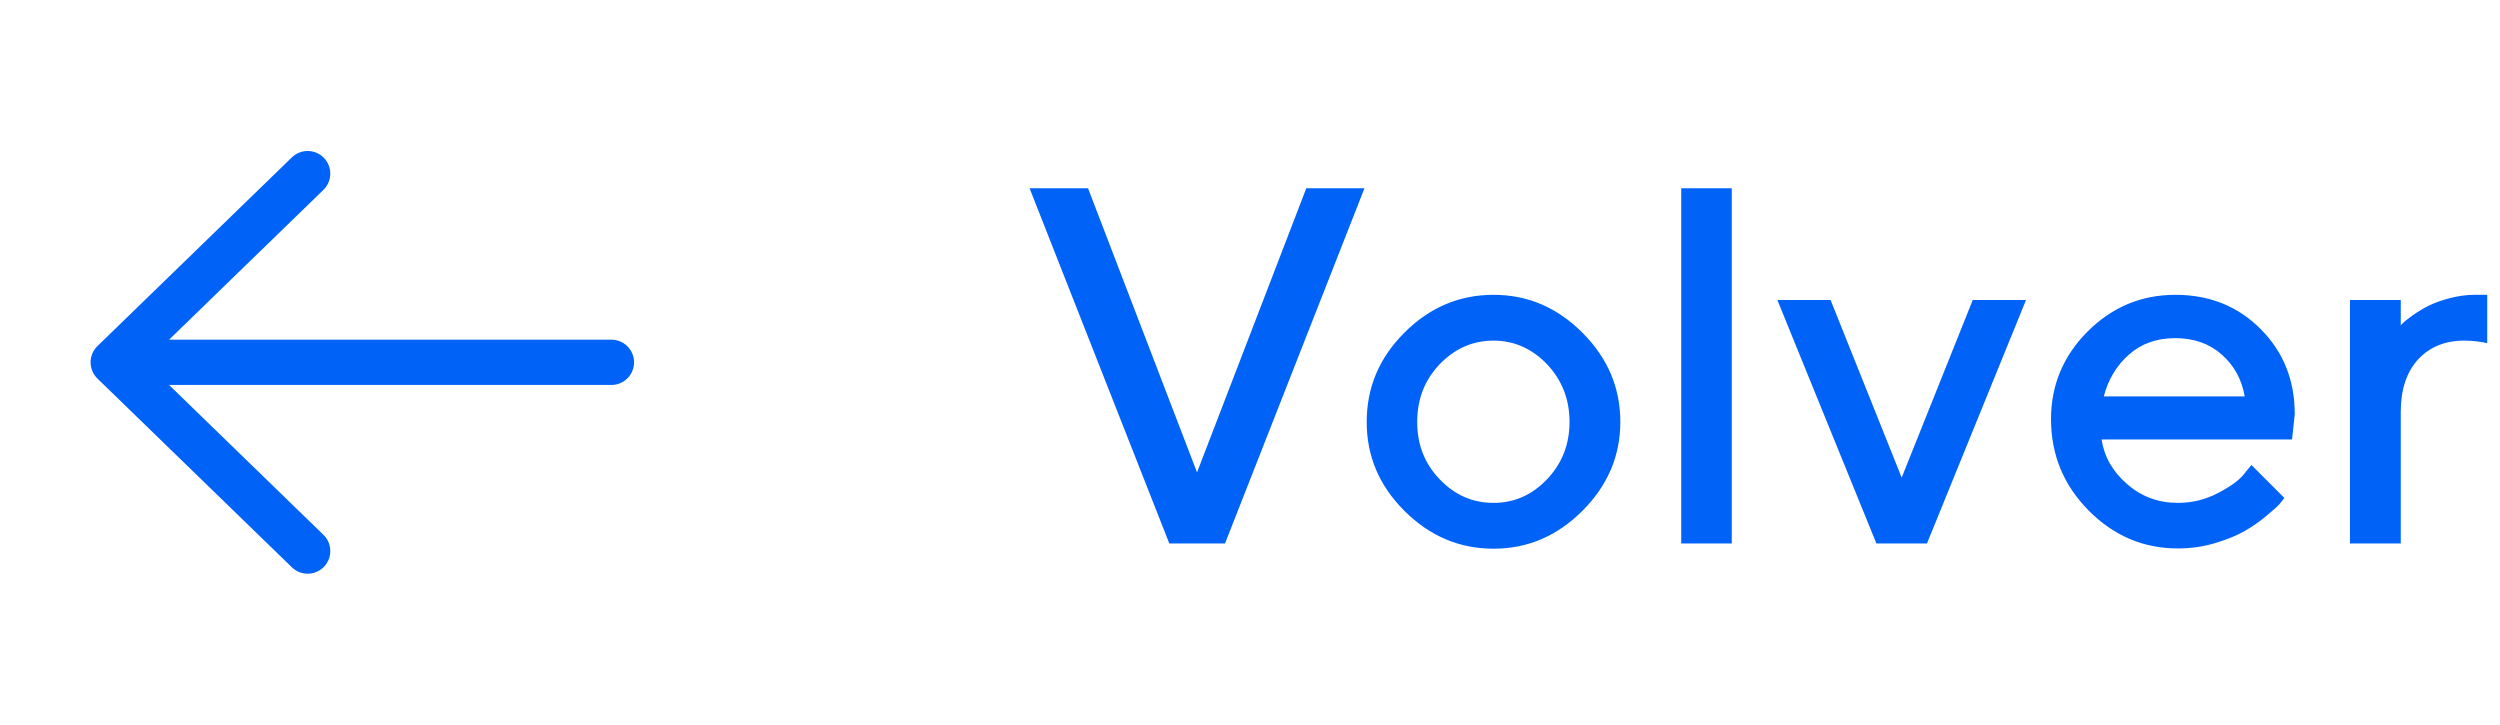
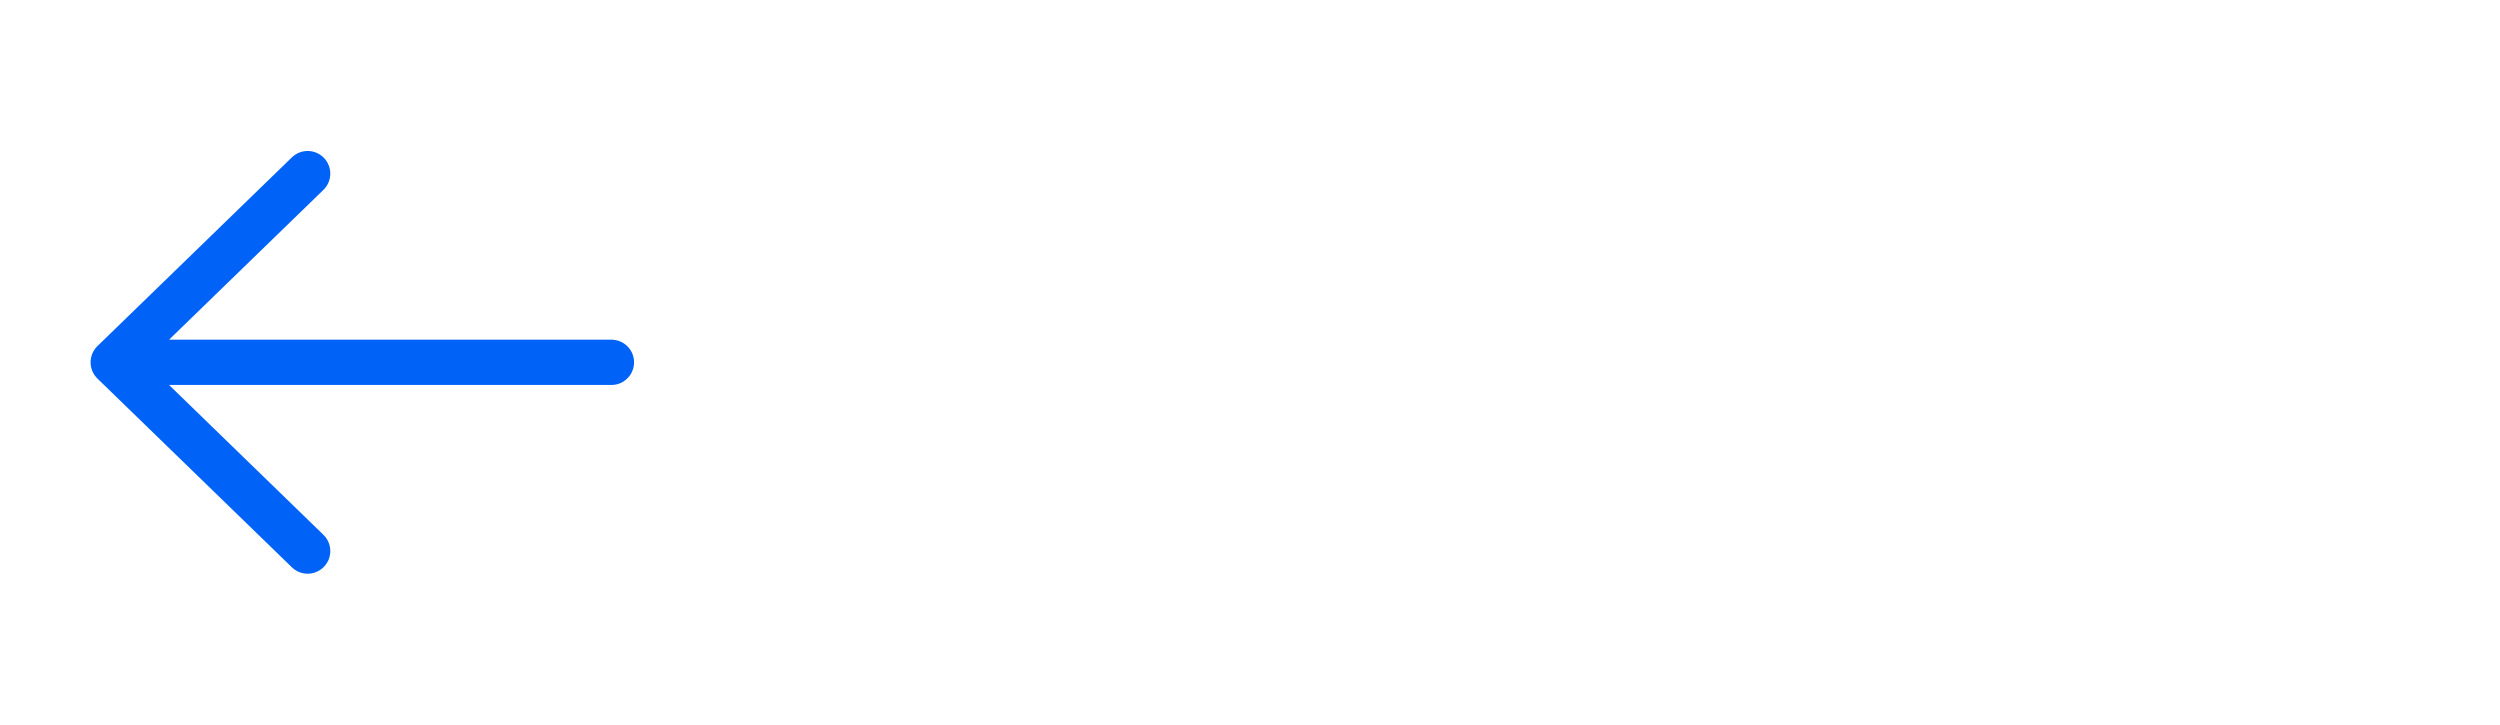
<svg xmlns="http://www.w3.org/2000/svg" width="69" height="20" viewBox="0 0 69 20" fill="none">
  <path d="M8.491 15.209L3.125 10M3.125 10L8.491 4.792M3.125 10L16.875 10" stroke="#0062F7" stroke-width="1.25" stroke-miterlimit="10" stroke-linecap="round" stroke-linejoin="round" />
-   <path d="M32.273 15L28.417 5.197H30.03L33.038 13.038L36.053 5.197H37.659L33.81 15H32.273ZM43.319 11.644C43.319 11.015 43.107 10.488 42.697 10.051C42.28 9.62 41.788 9.401 41.221 9.401C40.647 9.401 40.154 9.62 39.737 10.051C39.32 10.488 39.115 11.015 39.115 11.644C39.115 12.273 39.32 12.799 39.737 13.229C40.154 13.667 40.647 13.879 41.221 13.879C41.788 13.879 42.28 13.667 42.697 13.229C43.107 12.799 43.319 12.273 43.319 11.644ZM37.721 11.644C37.721 10.7 38.062 9.88 38.76 9.183C39.457 8.485 40.277 8.137 41.221 8.137C42.164 8.137 42.977 8.485 43.675 9.183C44.372 9.88 44.721 10.7 44.721 11.644C44.721 12.587 44.372 13.4 43.675 14.098C42.977 14.795 42.164 15.144 41.221 15.144C40.277 15.144 39.457 14.795 38.76 14.098C38.062 13.4 37.721 12.587 37.721 11.644ZM47.797 5.197V15H46.402V5.197H47.797ZM53.184 15H51.789L49.055 8.28H50.524L52.486 13.182L54.448 8.28H55.918L53.184 15ZM63.26 12.129H58.003C58.078 12.607 58.31 13.018 58.707 13.359C59.103 13.708 59.568 13.879 60.108 13.879C60.505 13.879 60.867 13.79 61.209 13.612C61.551 13.435 61.79 13.264 61.927 13.093L62.139 12.833L63.048 13.742C63.02 13.783 62.98 13.831 62.925 13.899C62.87 13.968 62.747 14.077 62.556 14.234C62.371 14.392 62.173 14.528 61.961 14.651C61.756 14.774 61.482 14.884 61.148 14.986C60.812 15.089 60.464 15.137 60.108 15.137C59.158 15.137 58.338 14.788 57.648 14.091C56.957 13.394 56.608 12.553 56.608 11.568C56.608 10.625 56.95 9.818 57.62 9.148C58.29 8.479 59.097 8.137 60.04 8.137C60.983 8.137 61.763 8.451 62.392 9.08C63.02 9.709 63.335 10.488 63.335 11.432L63.26 12.129ZM60.033 9.333C59.527 9.333 59.103 9.483 58.762 9.784C58.42 10.085 58.188 10.468 58.065 10.94H61.954C61.872 10.468 61.66 10.085 61.318 9.784C60.977 9.483 60.553 9.333 60.033 9.333ZM68.647 9.47C68.455 9.429 68.243 9.401 68.011 9.401C67.478 9.401 67.054 9.579 66.739 9.921C66.425 10.263 66.261 10.748 66.261 11.363V15H64.859V8.28H66.261V8.978L66.35 8.889C66.391 8.848 66.48 8.786 66.609 8.69C66.746 8.595 66.883 8.513 67.033 8.438C67.184 8.362 67.368 8.294 67.601 8.232C67.833 8.171 68.065 8.137 68.298 8.137H68.647V9.47Z" fill="#0062F7" />
</svg>